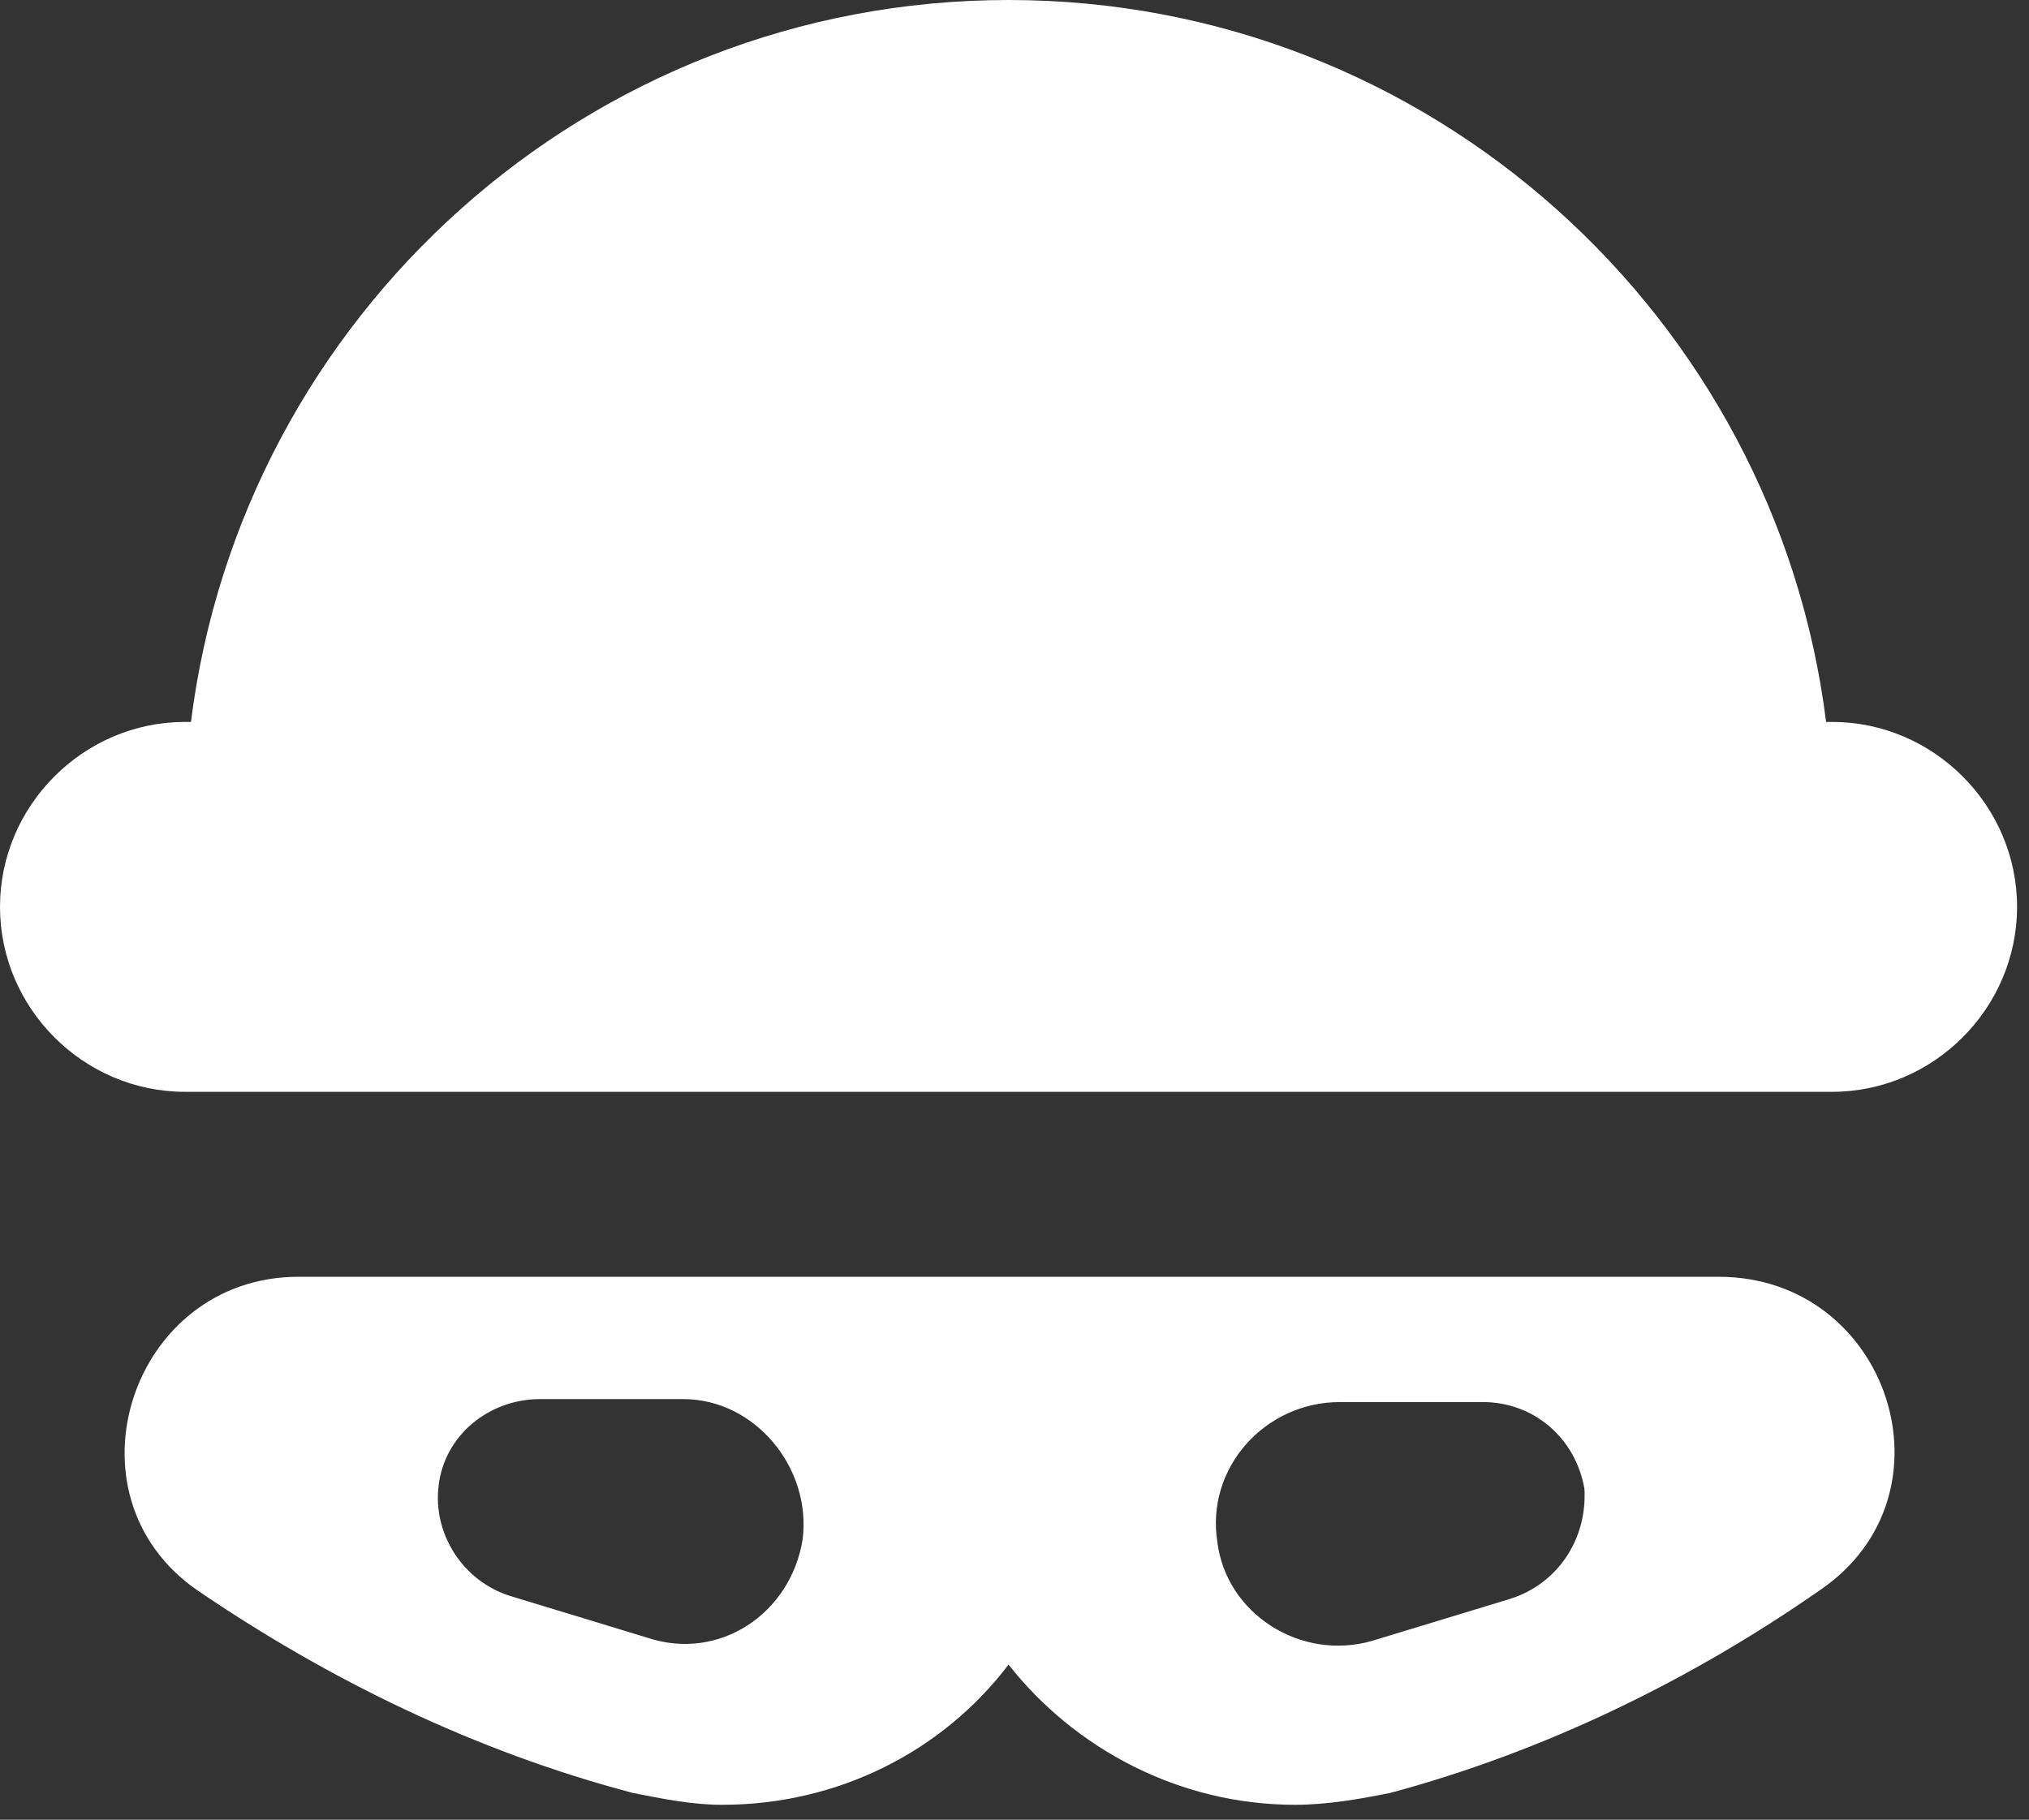
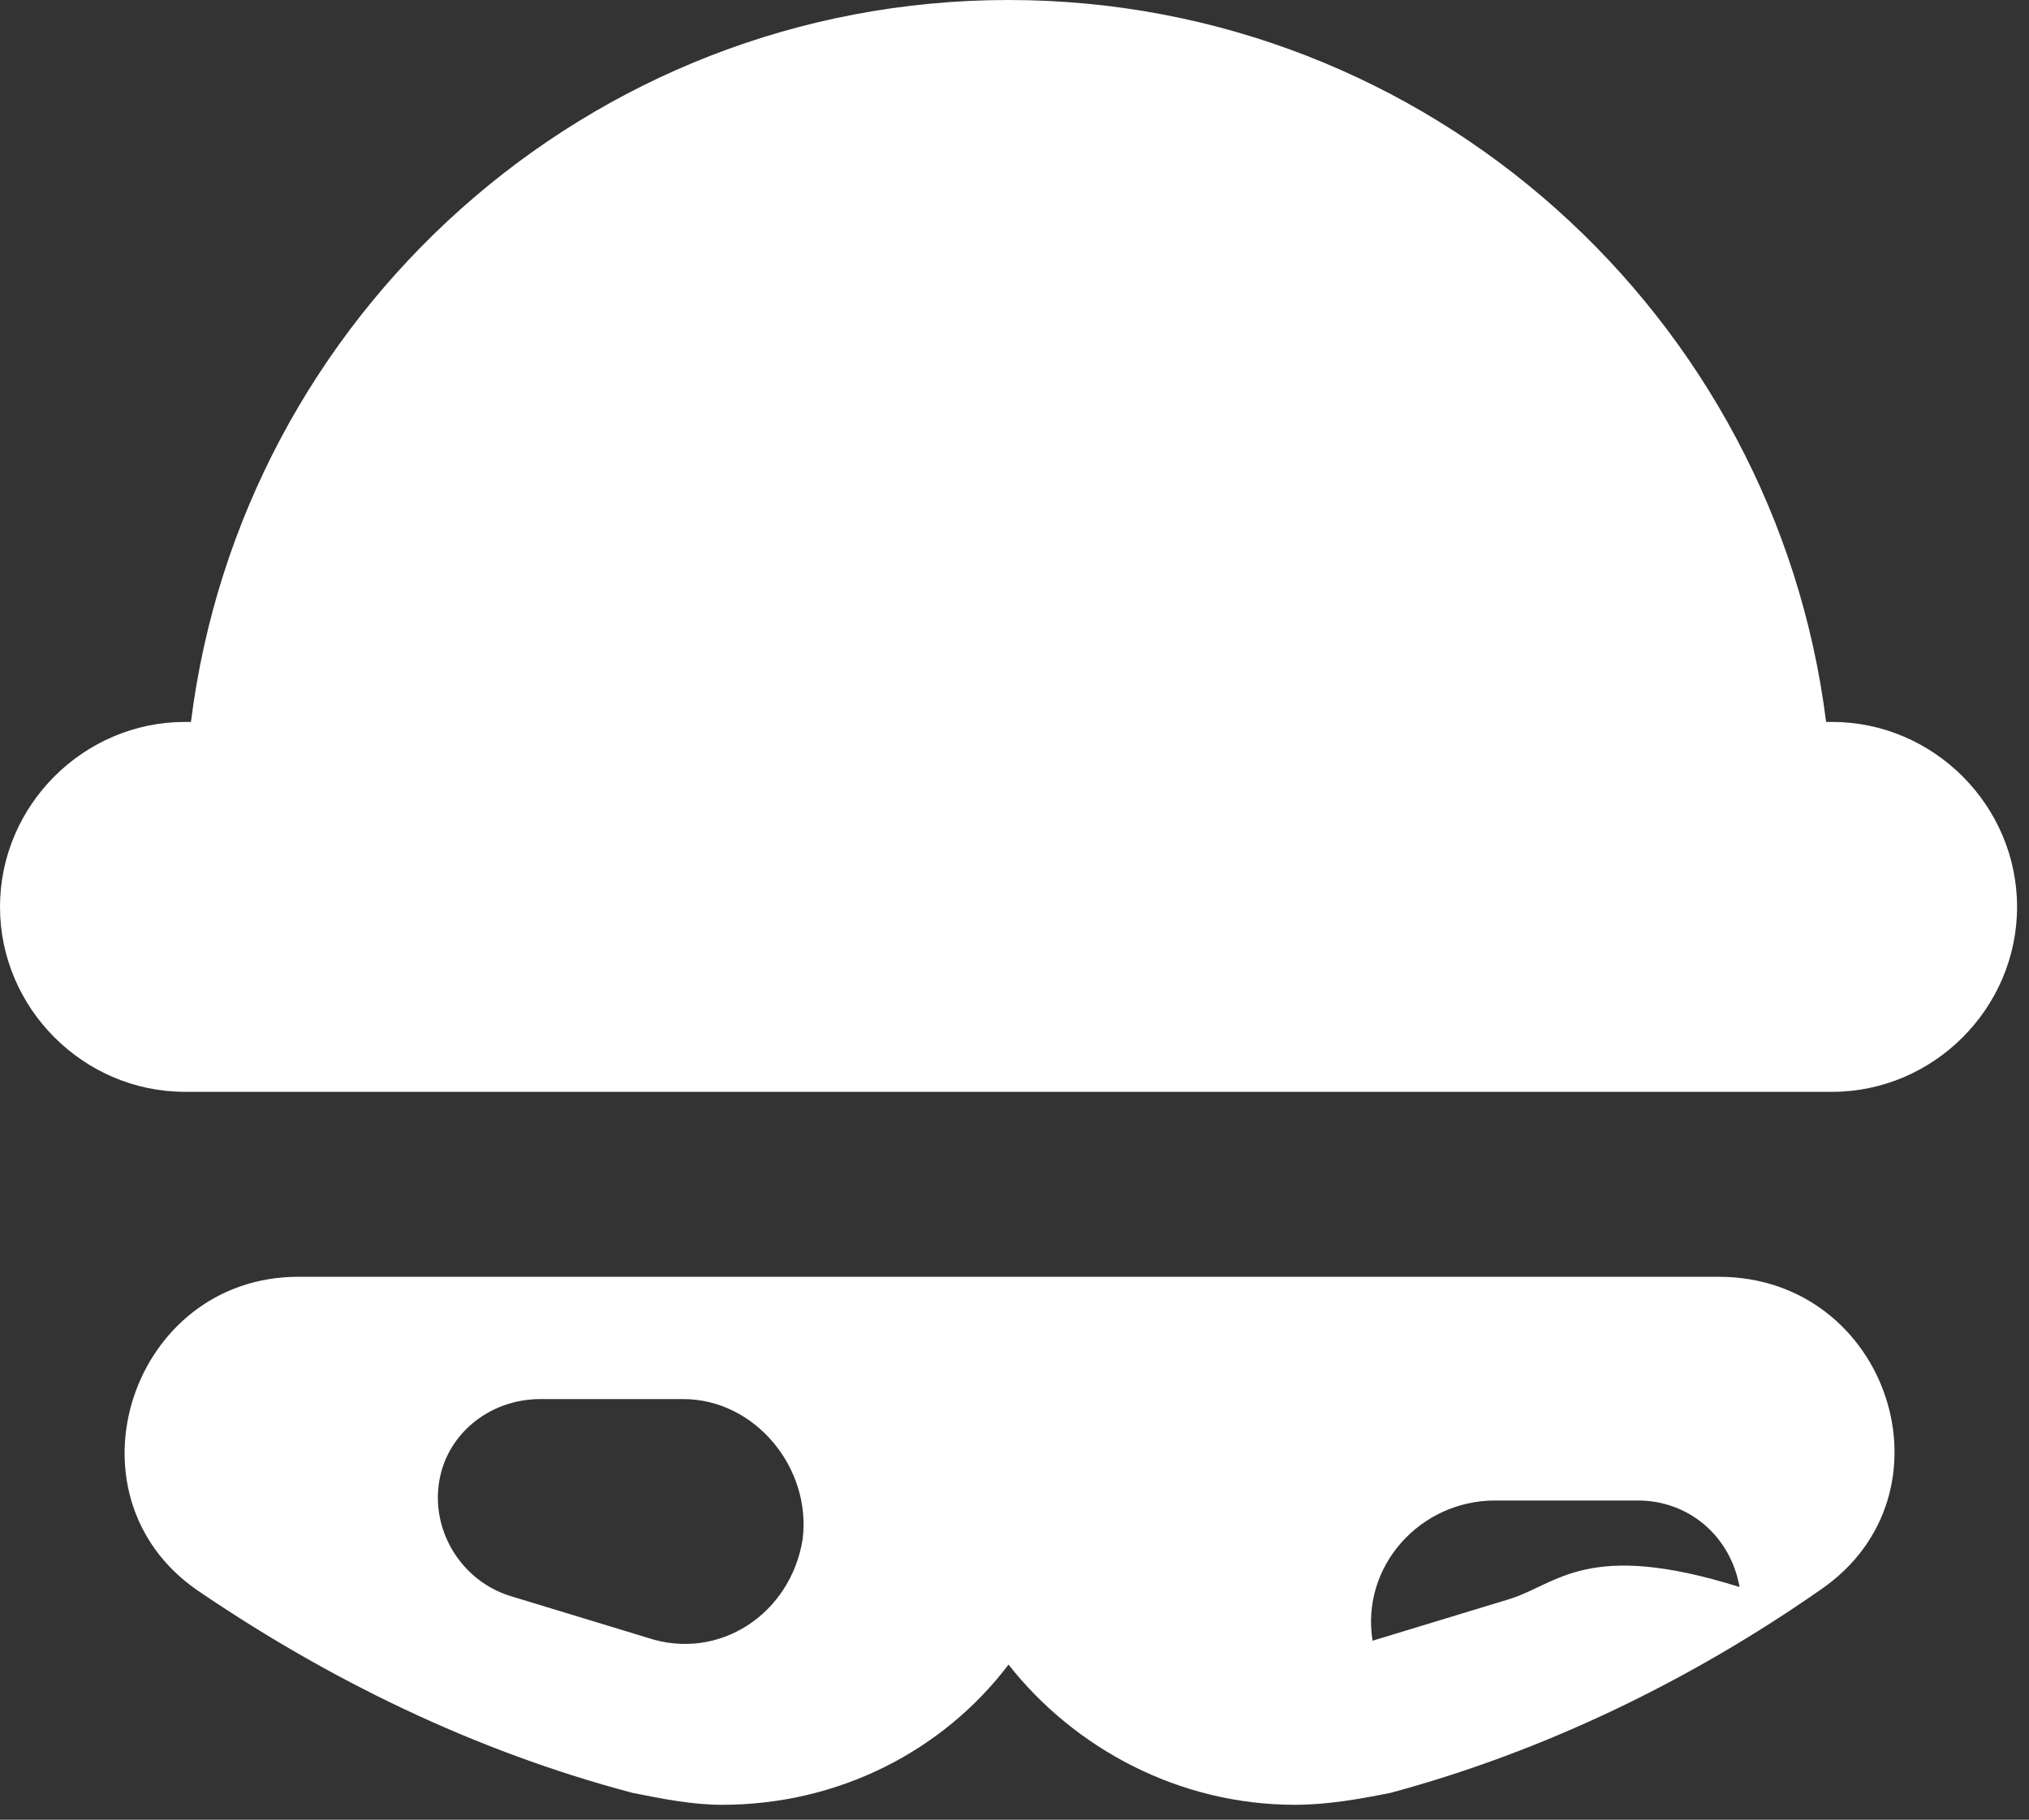
<svg xmlns="http://www.w3.org/2000/svg" version="1.1" id="Layer_1" x="0px" y="0px" viewBox="0 0 68 61" style="enable-background:new 0 0 68 61;" xml:space="preserve">
  <rect x="0" y="0" width="68" height="61" fill="#333333" stroke="none" />
  <style type="text/css">
	.st0{fill:#FFFFFF;}
</style>
  <title>burglary/theft fill</title>
  <desc>Created with Sketch.</desc>
  <g id="Package-and-Plans">
    <g id="Pricing---1024" transform="translate(-398, -2314)">
      <g id="All-the-Extras..." transform="translate(-166, 2074)">
        <g id="Features" transform="translate(207, 239)">
          <g id="Theft" transform="translate(355, 1)">
-             <path id="burglary_x2F_theft-fill" class="st0" d="M69.6,30.4c0,3.4-2.8,6.2-6.2,6.2h-0.2H8.4H8.2c-3.4,0-6.2-2.8-6.2-6.2       s2.8-6.2,6.2-6.2h0.2C10.1,10.6,21.7,0,35.8,0s25.7,10.6,27.4,24.2h0.2C66.8,24.2,69.6,27,69.6,30.4 M52.6,53.6L48,55       c-2.4,0.7-4.9-0.9-5.2-3.3c-0.4-2.5,1.6-4.7,4.1-4.7h4.8c1.7,0,3.1,1.2,3.4,2.9C55.2,51.6,54.2,53.1,52.6,53.6 M28.9,51.6       c-0.4,2.5-2.8,4.1-5.2,3.3l-4.6-1.4c-1.6-0.5-2.6-2.1-2.4-3.7c0.2-1.7,1.7-2.9,3.4-2.9h4.8C27.3,46.9,29.2,49.2,28.9,51.6        M59.6,42.8H12c-5.6,0-8,7.3-3.4,10.5c4.4,3,9.3,5.4,14.6,6.8c1,0.2,2,0.4,3,0.4c3.9,0,7.4-1.8,9.6-4.7       c2.2,2.8,5.7,4.7,9.6,4.7c1.1,0,2.2-0.2,3.2-0.4c5.2-1.4,10.1-3.8,14.4-6.8C67.7,50.1,65.3,42.8,59.6,42.8" />
+             <path id="burglary_x2F_theft-fill" class="st0" d="M69.6,30.4c0,3.4-2.8,6.2-6.2,6.2h-0.2H8.4H8.2c-3.4,0-6.2-2.8-6.2-6.2       s2.8-6.2,6.2-6.2h0.2C10.1,10.6,21.7,0,35.8,0s25.7,10.6,27.4,24.2h0.2C66.8,24.2,69.6,27,69.6,30.4 M52.6,53.6L48,55       c-0.4-2.5,1.6-4.7,4.1-4.7h4.8c1.7,0,3.1,1.2,3.4,2.9C55.2,51.6,54.2,53.1,52.6,53.6 M28.9,51.6       c-0.4,2.5-2.8,4.1-5.2,3.3l-4.6-1.4c-1.6-0.5-2.6-2.1-2.4-3.7c0.2-1.7,1.7-2.9,3.4-2.9h4.8C27.3,46.9,29.2,49.2,28.9,51.6        M59.6,42.8H12c-5.6,0-8,7.3-3.4,10.5c4.4,3,9.3,5.4,14.6,6.8c1,0.2,2,0.4,3,0.4c3.9,0,7.4-1.8,9.6-4.7       c2.2,2.8,5.7,4.7,9.6,4.7c1.1,0,2.2-0.2,3.2-0.4c5.2-1.4,10.1-3.8,14.4-6.8C67.7,50.1,65.3,42.8,59.6,42.8" />
          </g>
        </g>
      </g>
    </g>
  </g>
</svg>